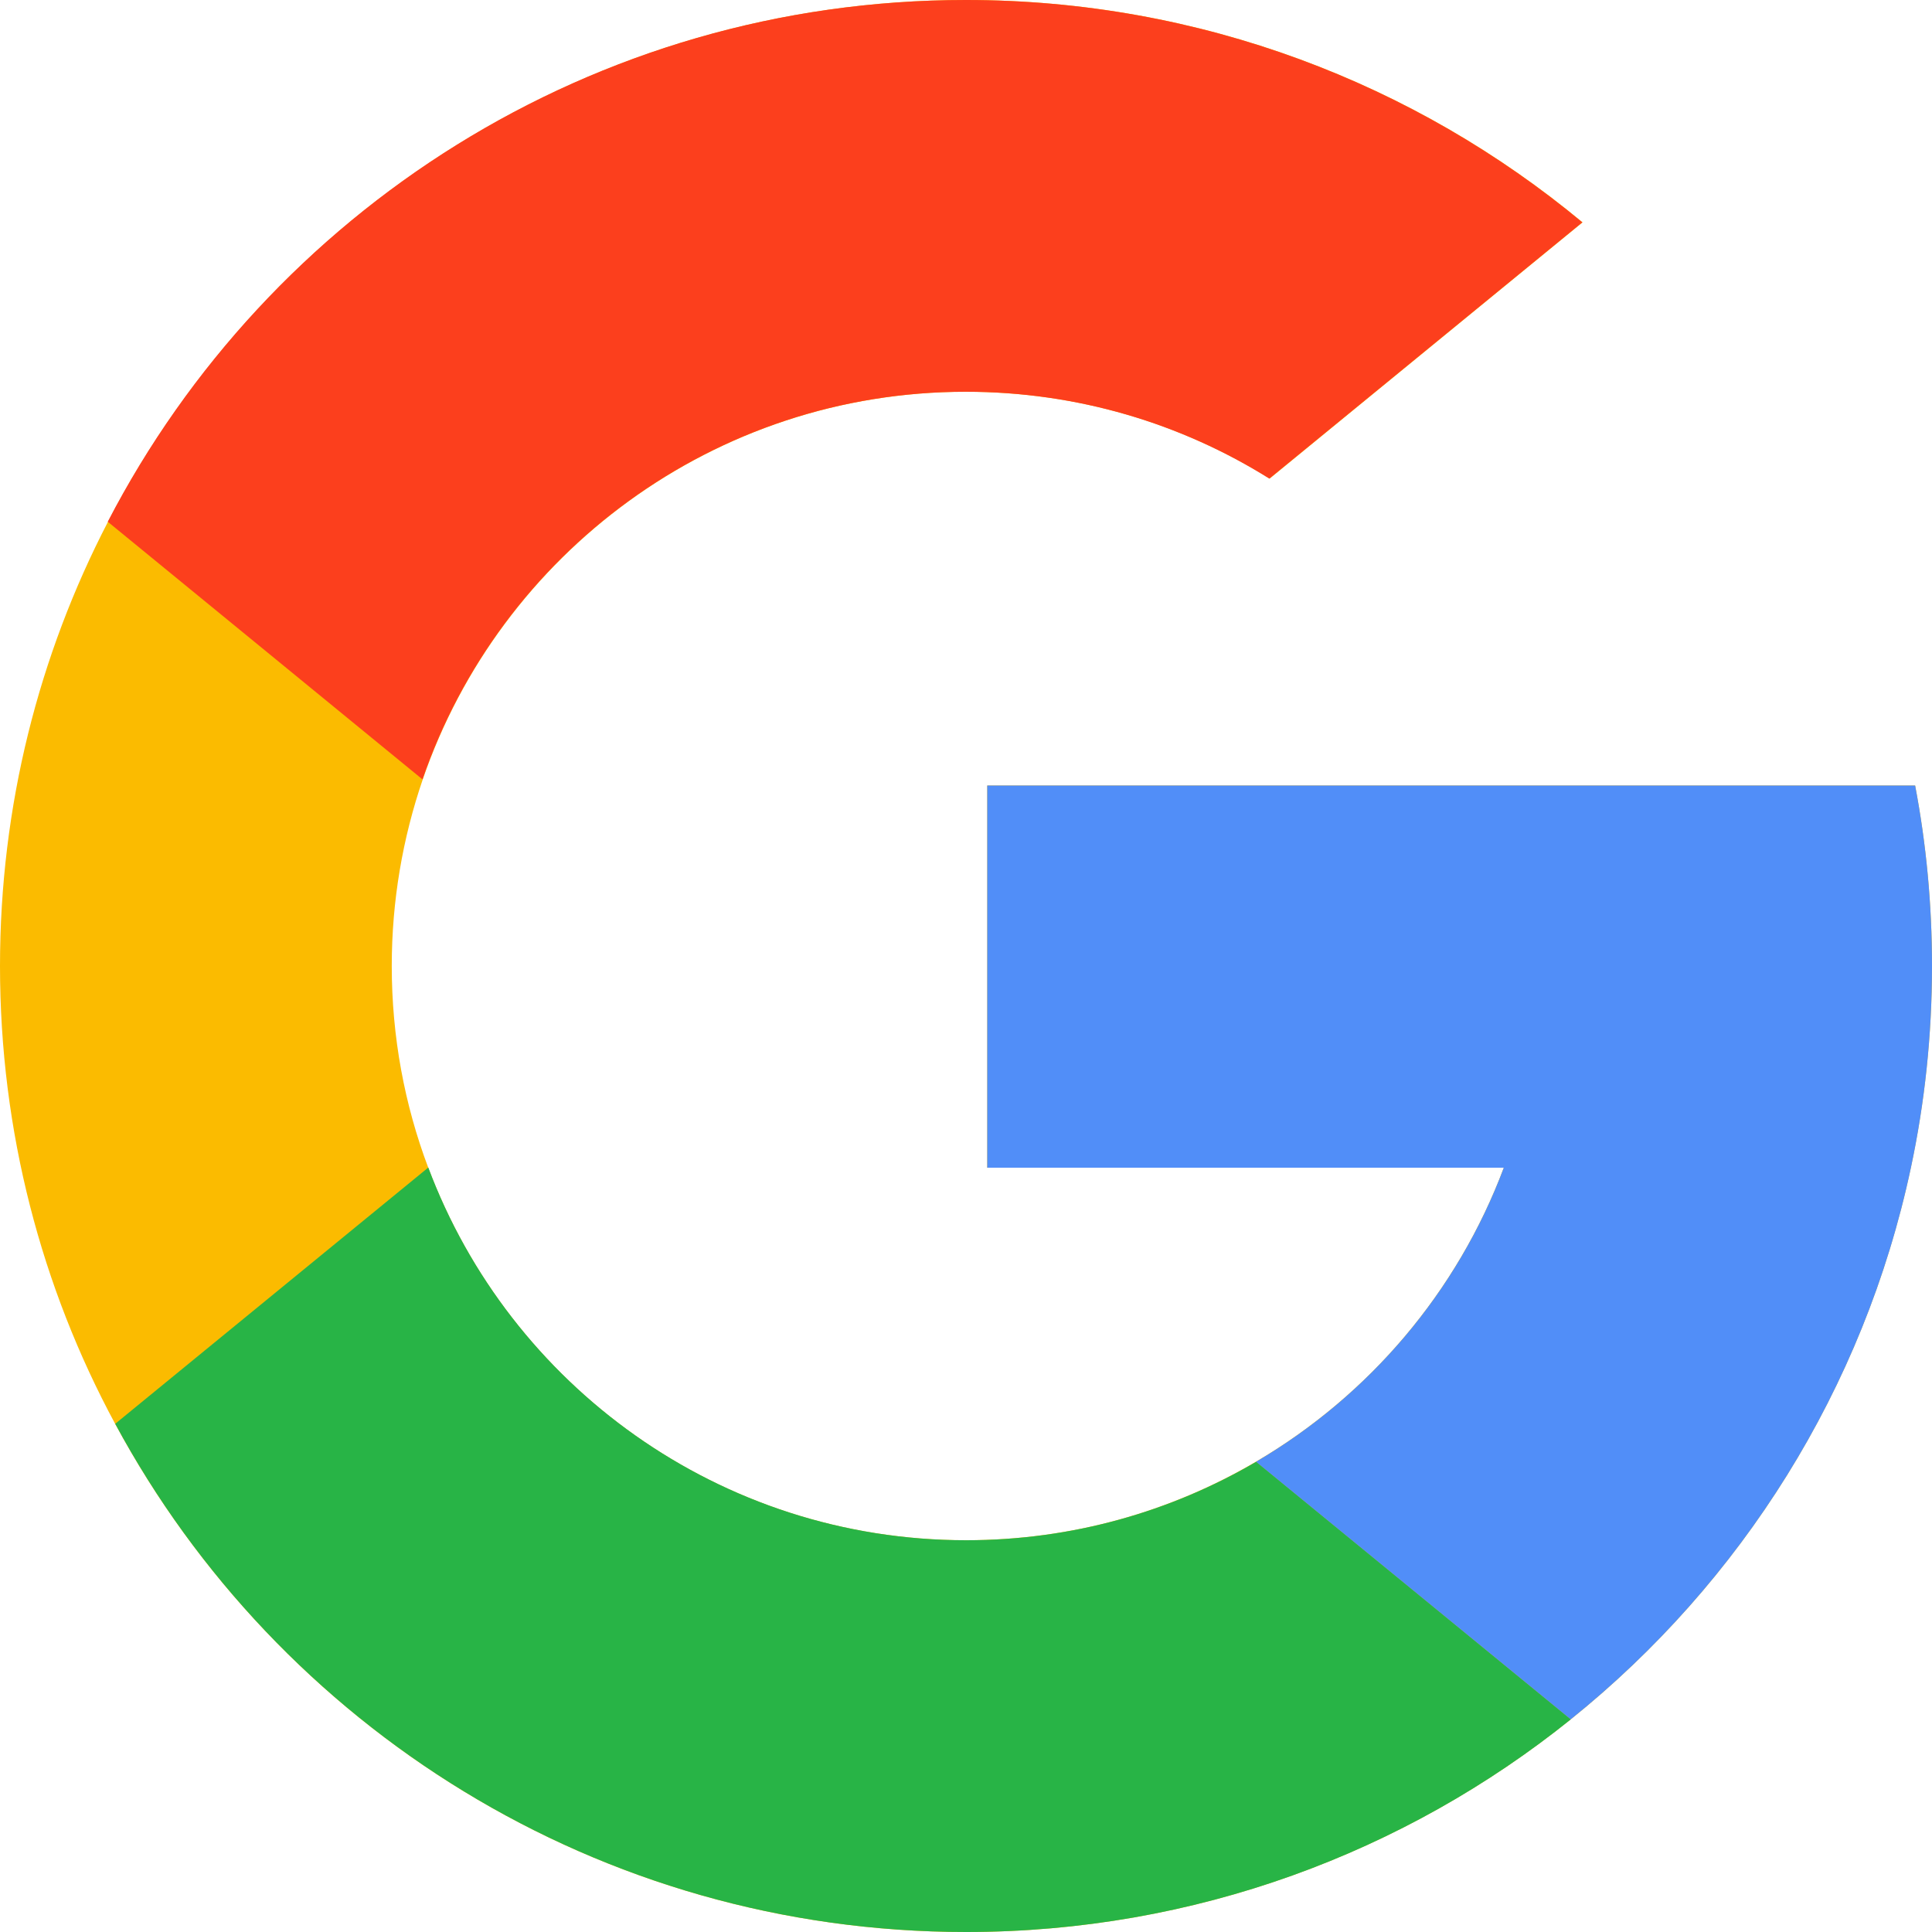
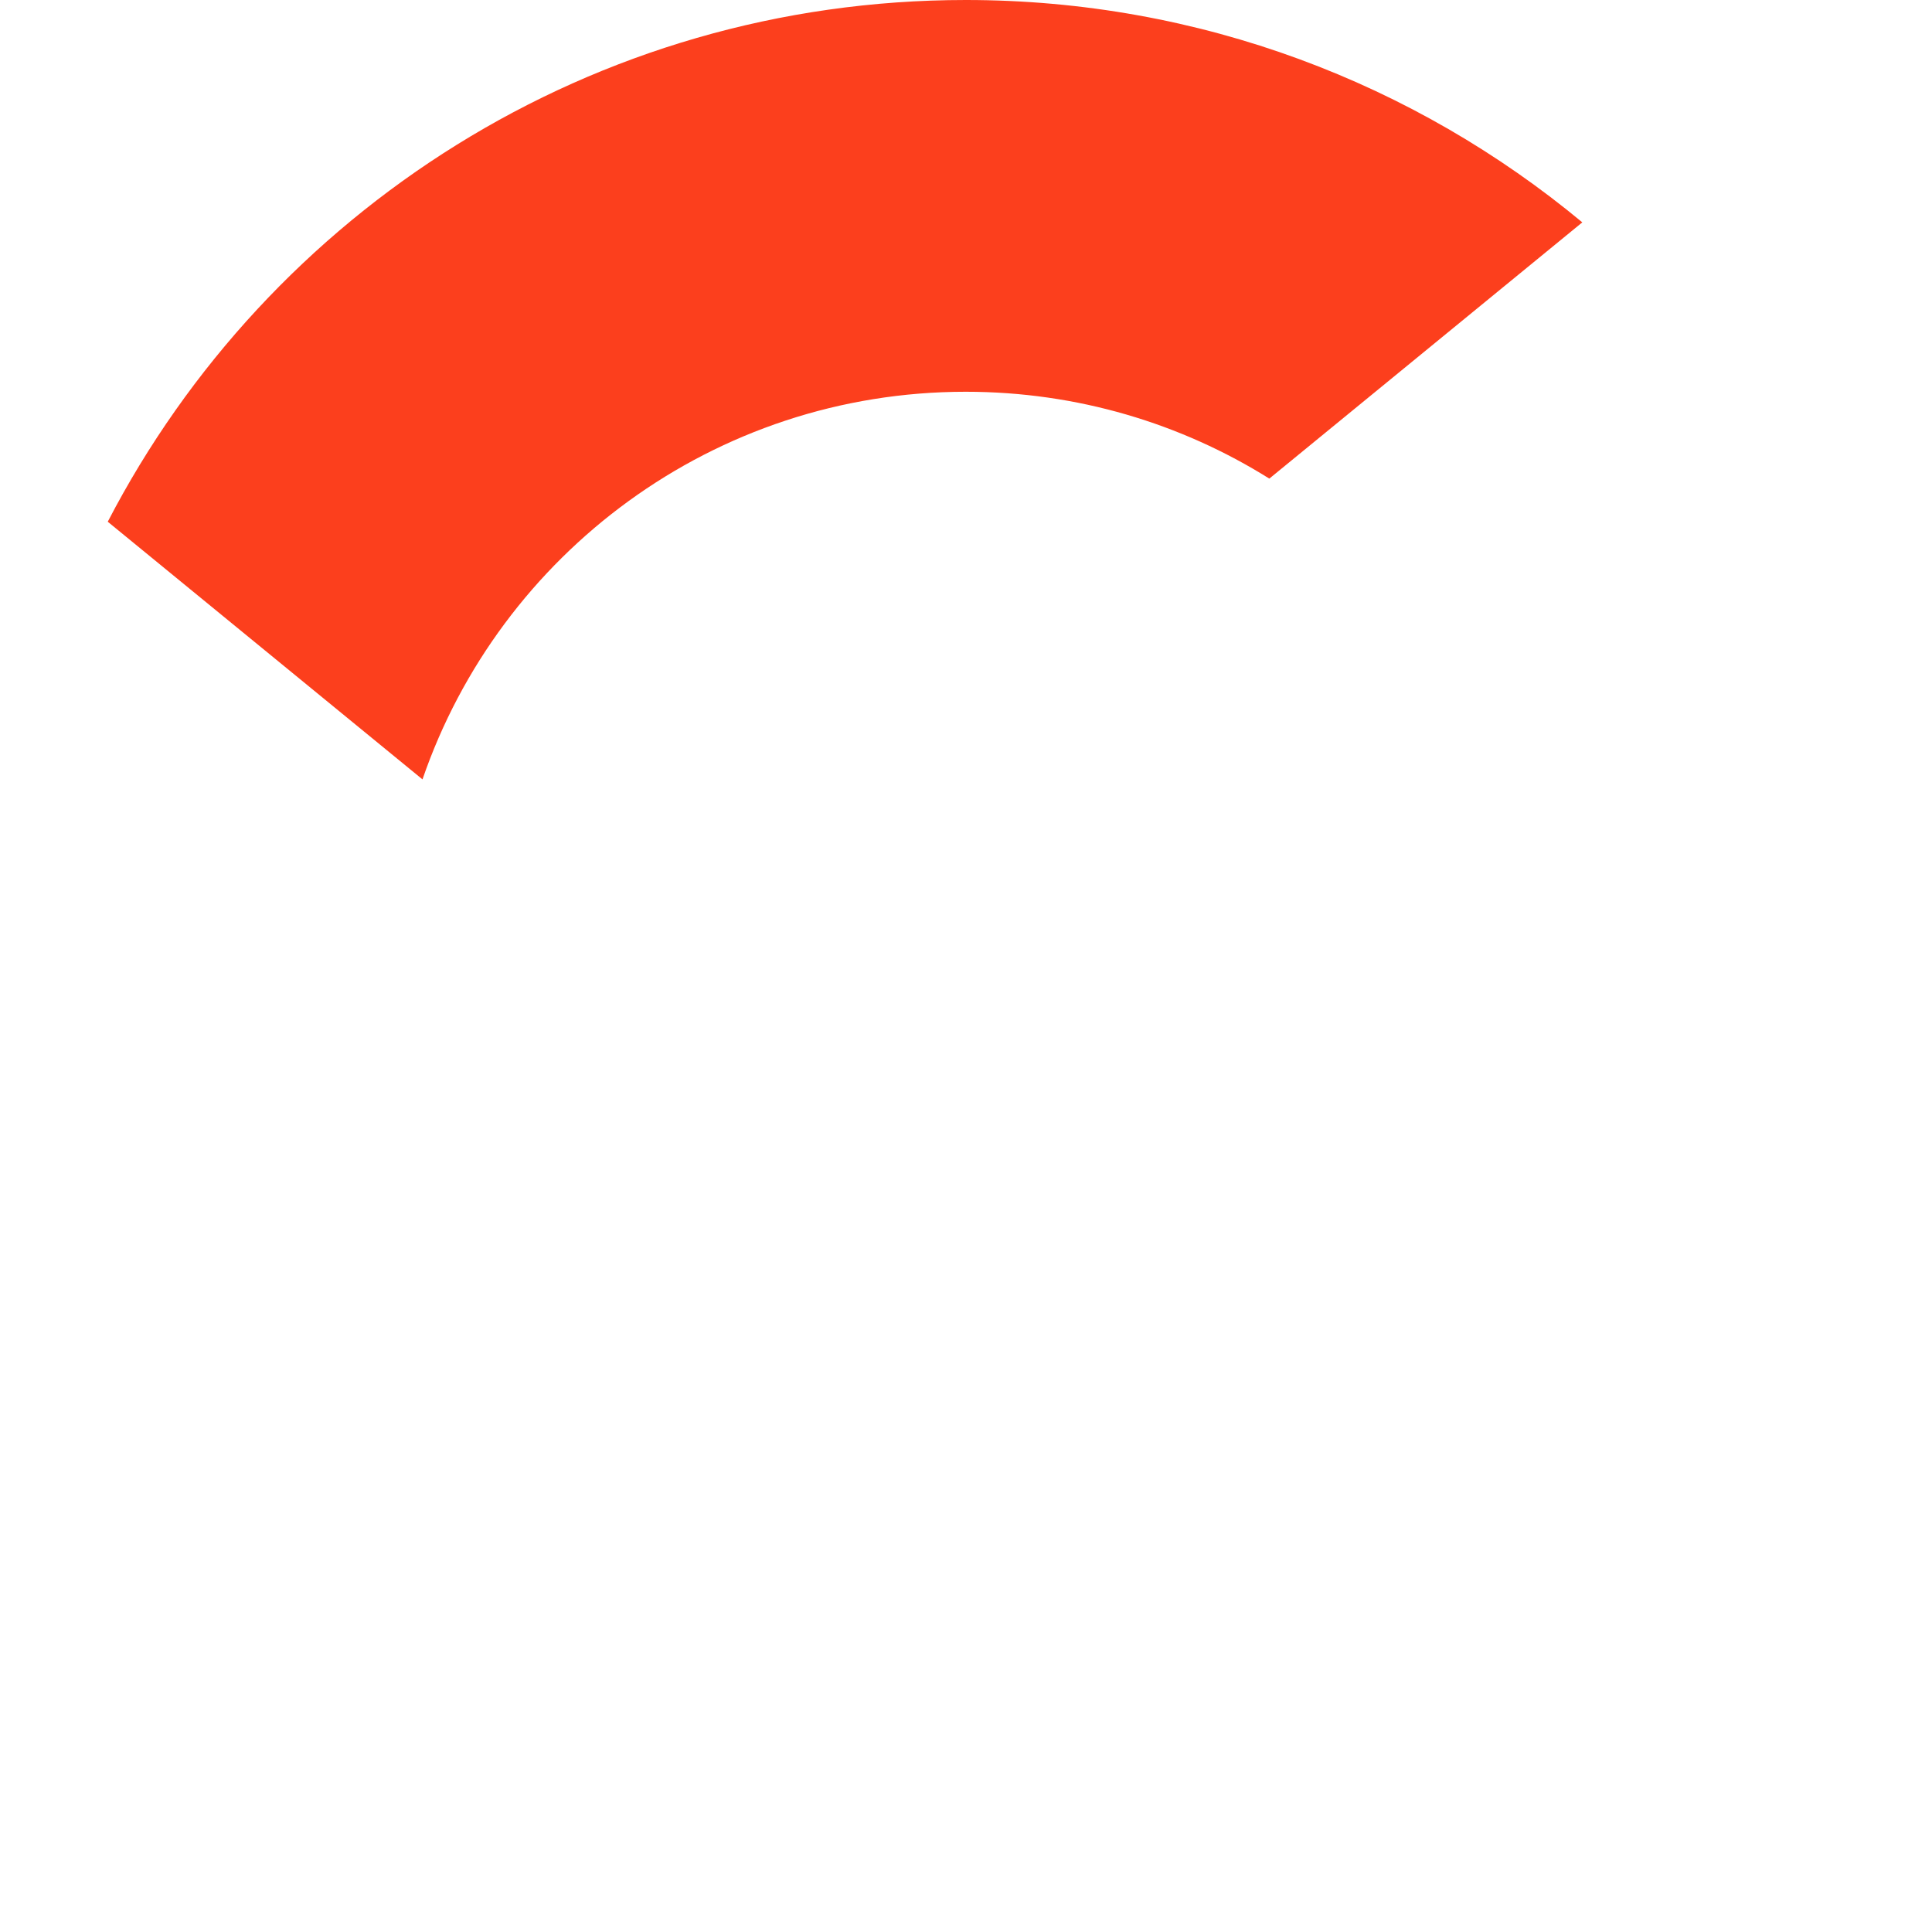
<svg xmlns="http://www.w3.org/2000/svg" width="22" height="22" viewBox="0 0 22 22" fill="none">
-   <path d="M21.808 8.945H17.209H11.242V13.297H17.124C16.594 14.71 15.589 15.89 14.303 16.644C13.334 17.213 12.205 17.539 11 17.539C8.196 17.539 5.805 15.774 4.876 13.295C4.607 12.581 4.461 11.807 4.461 11C4.461 10.256 4.586 9.541 4.814 8.875C5.696 6.307 8.133 4.461 11 4.461C12.27 4.461 13.455 4.823 14.458 5.45L18.021 2.532C16.116 0.951 13.669 0 11 0C6.749 0 3.061 2.412 1.23 5.941C0.444 7.456 0 9.176 0 11C0 12.886 0.474 14.661 1.311 16.213C3.169 19.659 6.811 22 11 22C13.607 22 16.001 21.093 17.887 19.578C19.825 18.02 21.224 15.818 21.759 13.297C21.917 12.556 22 11.787 22 11C22 10.298 21.934 9.61 21.808 8.945Z" fill="#FBBB00" />
-   <path d="M17.887 19.578L17.888 19.578C16.003 21.093 13.608 22 11.002 22C6.812 22 3.17 19.659 1.312 16.213L4.877 13.295C5.806 15.774 8.198 17.539 11.002 17.539C12.207 17.539 13.336 17.213 14.305 16.645L17.887 19.578Z" fill="#28B446" />
-   <path d="M21.808 8.945C21.935 9.611 22 10.298 22 11C22 11.788 21.918 12.556 21.76 13.297C21.224 15.819 19.825 18.02 17.887 19.578L17.886 19.578L14.303 16.645C15.59 15.89 16.595 14.71 17.124 13.297H11.242V8.945H17.21H21.808Z" fill="#518EF8" />
  <path d="M18.018 2.532L14.454 5.45C13.452 4.823 12.267 4.461 10.997 4.461C8.129 4.461 5.693 6.307 4.811 8.875L1.227 5.941H1.227C3.057 2.412 6.745 0 10.997 0C13.666 0 16.113 0.951 18.018 2.532Z" fill="#FC3F1D" />
</svg>